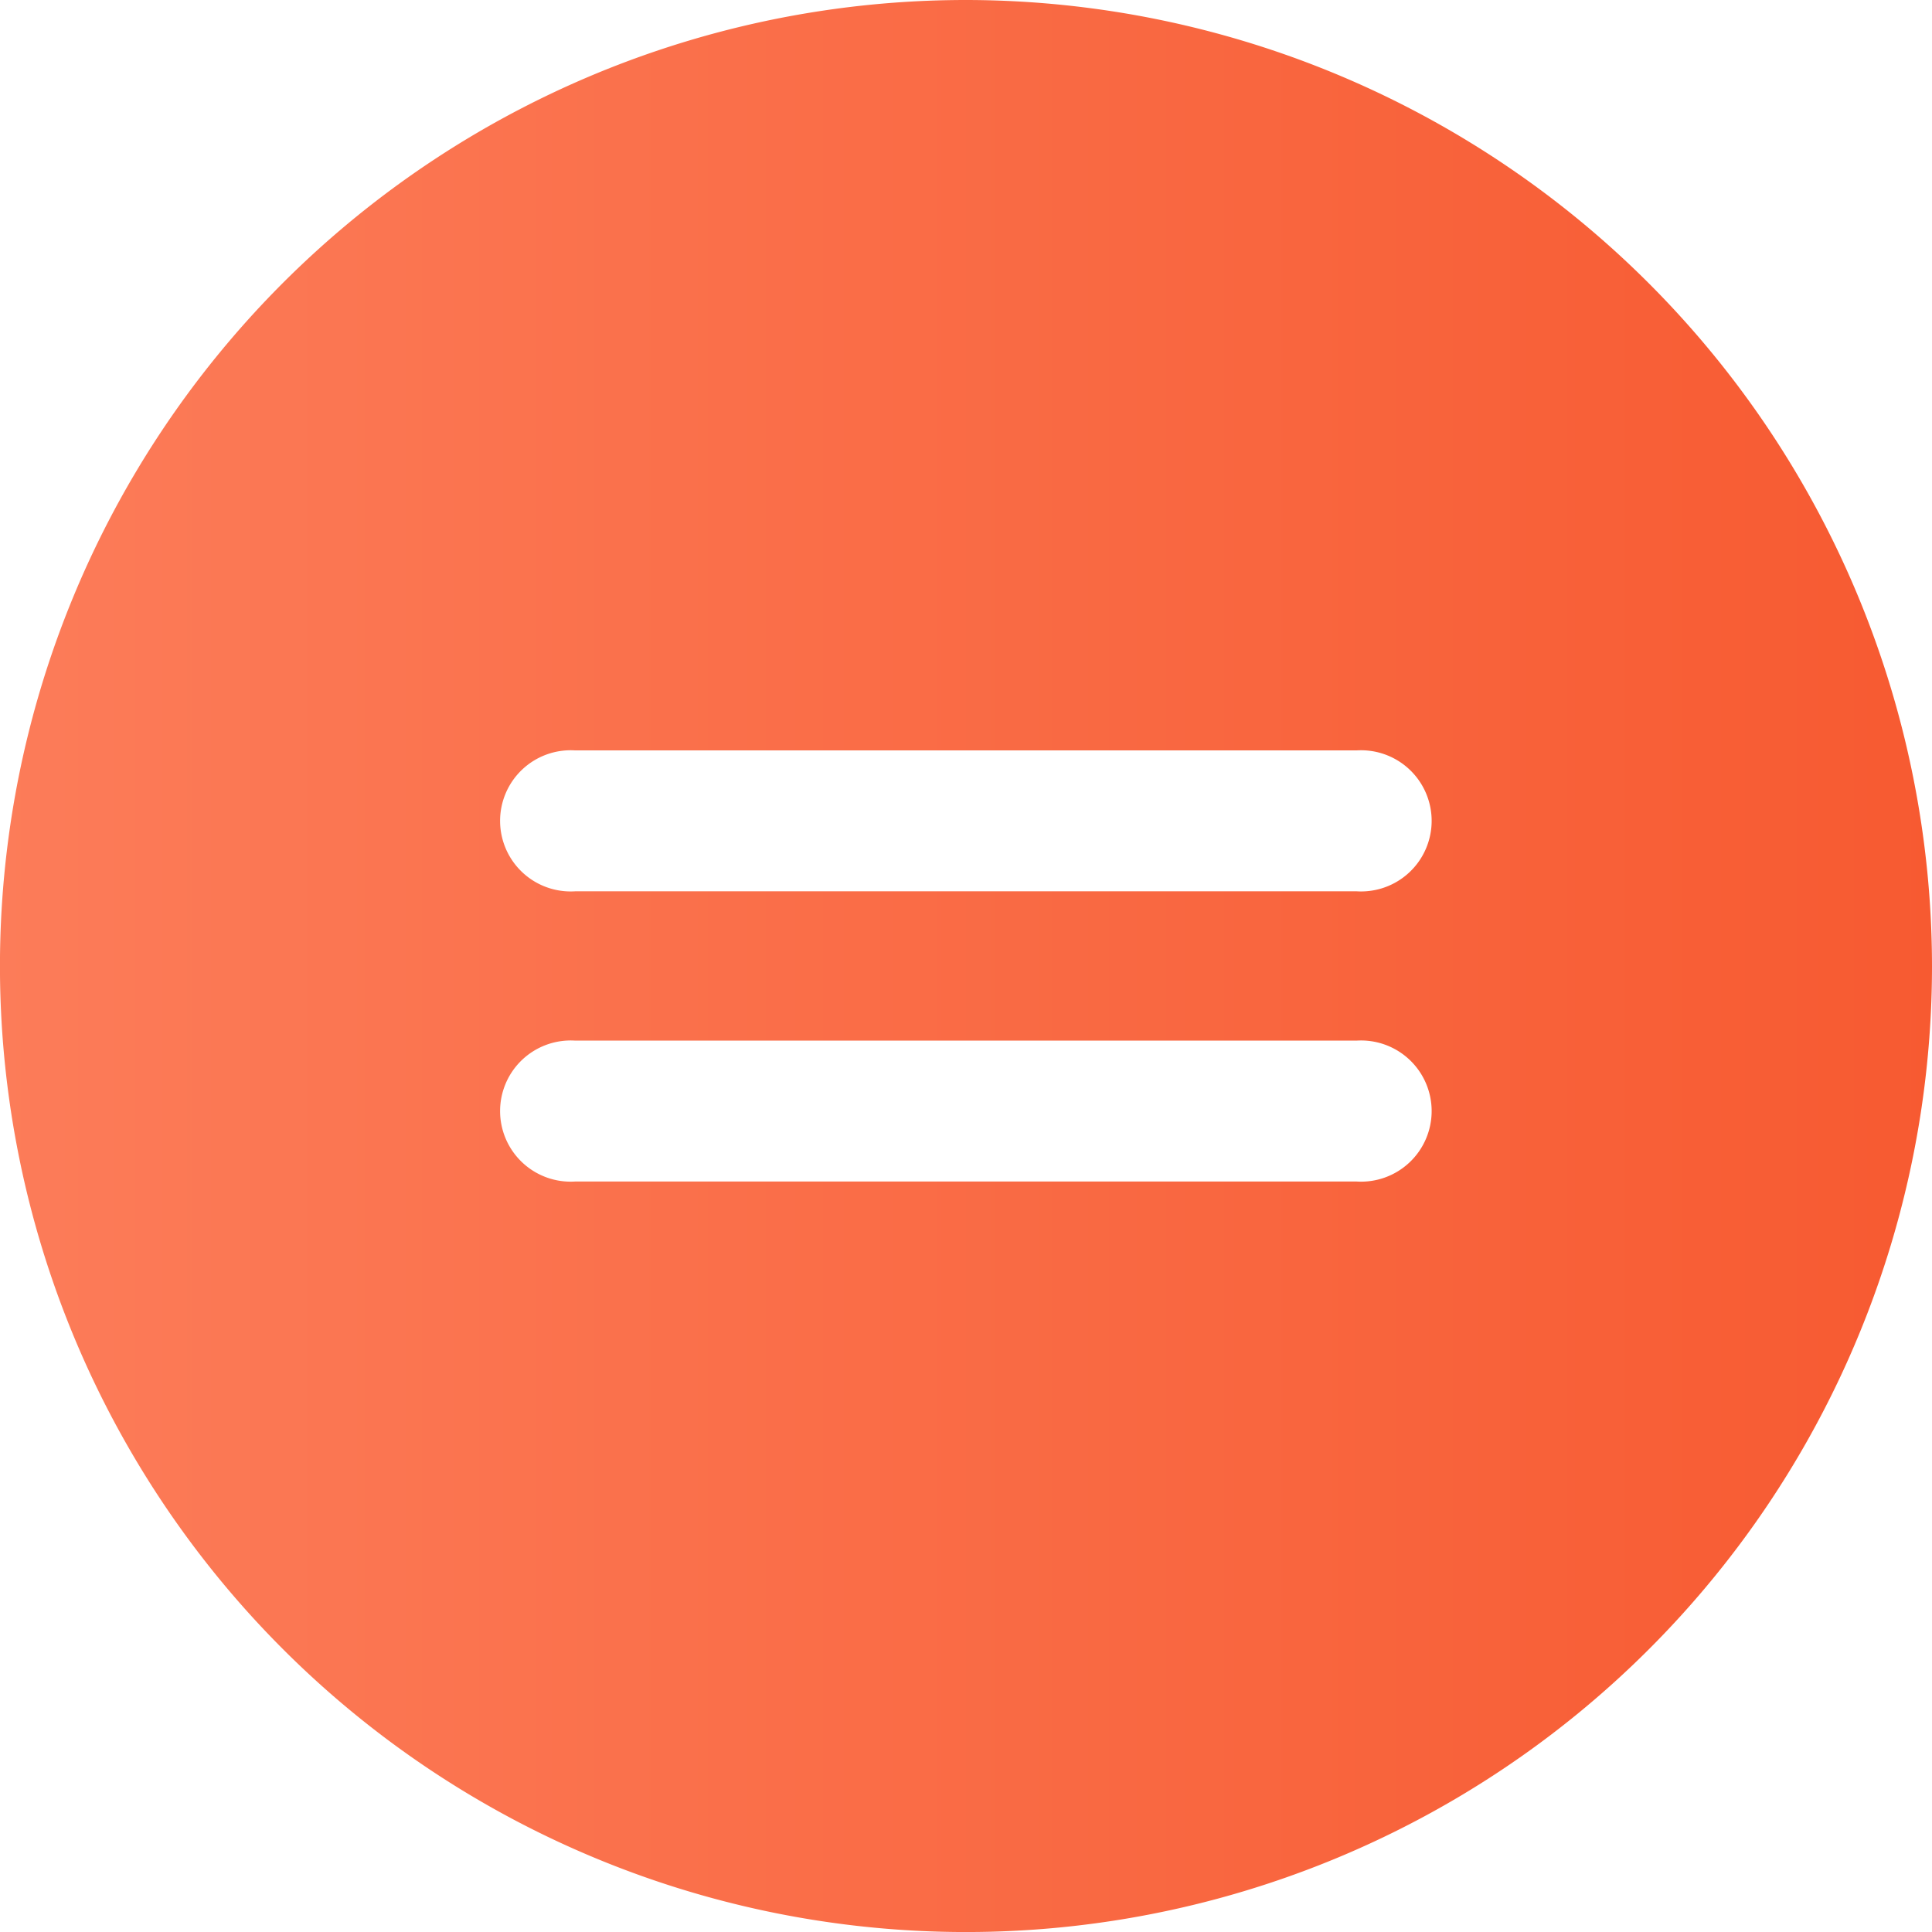
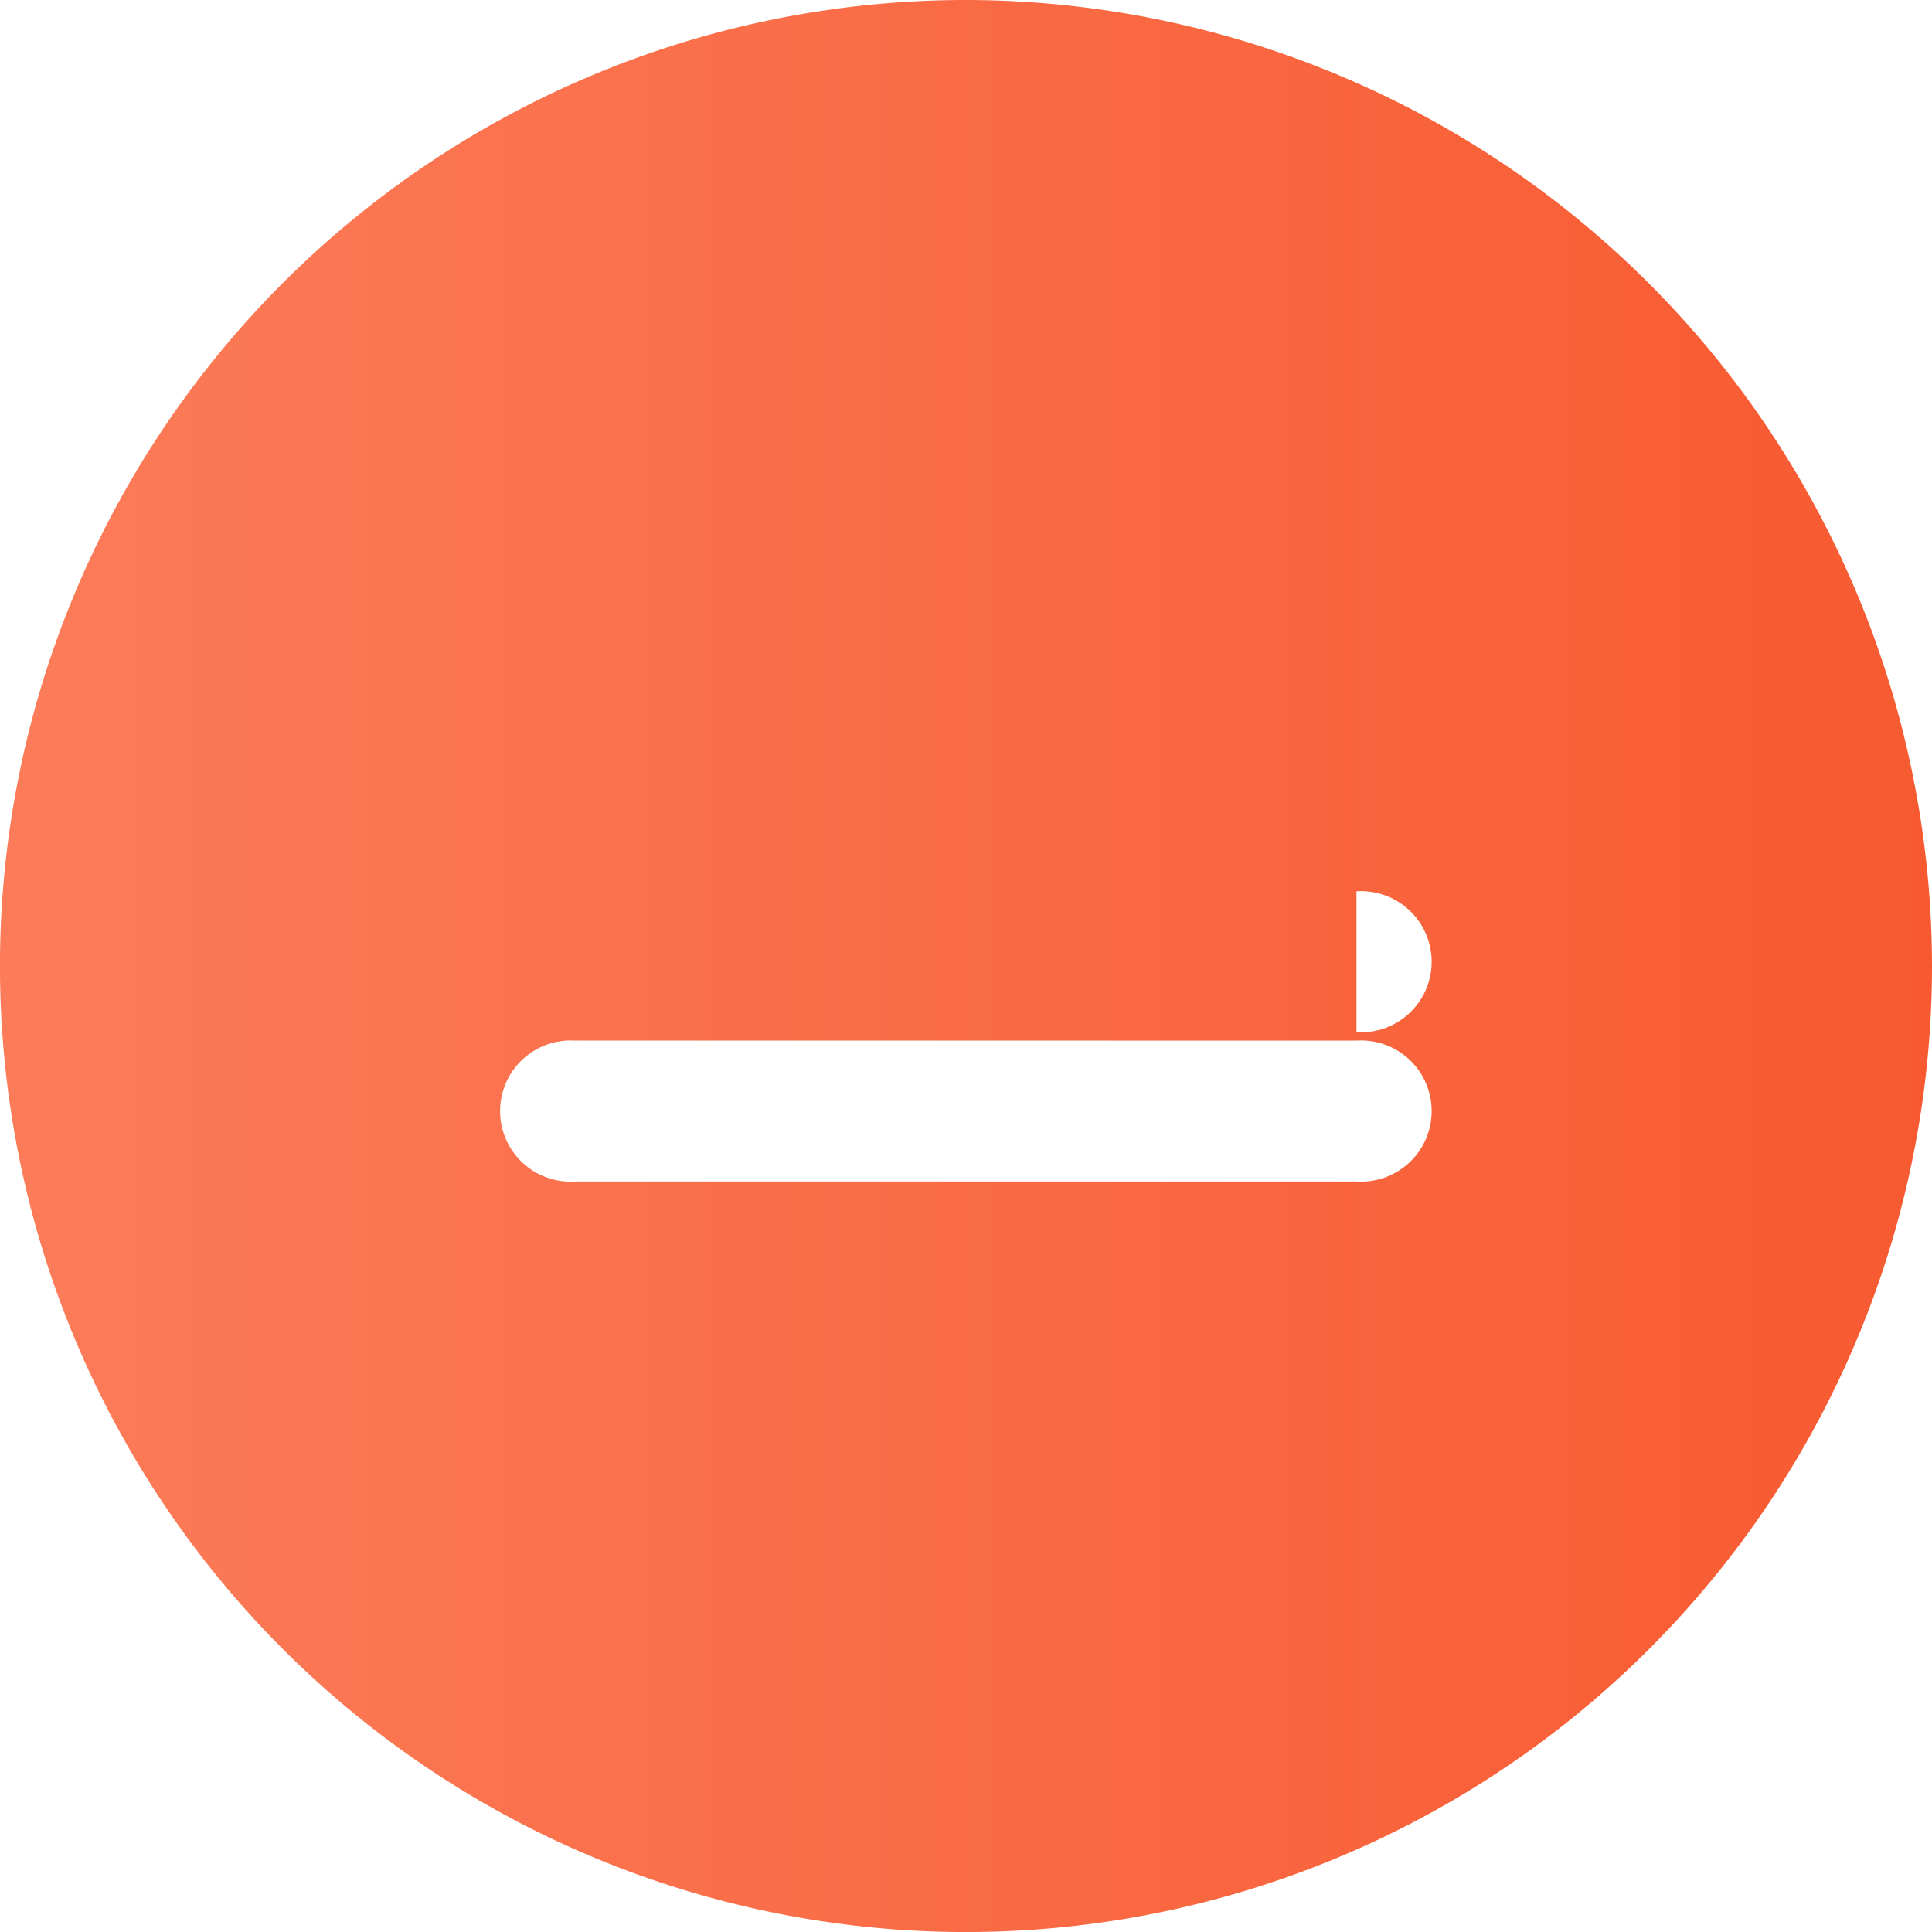
<svg xmlns="http://www.w3.org/2000/svg" width="51.999" height="51.999" viewBox="0 0 51.999 51.999">
  <defs>
    <linearGradient id="linear-gradient" y1="0.5" x2="1" y2="0.5" gradientUnits="objectBoundingBox">
      <stop offset="0" stop-color="#fc7c59" />
      <stop offset="1" stop-color="#f75a31" />
    </linearGradient>
  </defs>
-   <path id="Path_7073" data-name="Path 7073" d="M87.459,59.4a26,26,0,1,0,26,26,26.028,26.028,0,0,0-26-26Zm10.51,31.8H76.943a1.9,1.9,0,1,1,0-3.792H97.969a1.9,1.9,0,1,1,0,3.792Zm0-7.811H76.943a1.9,1.9,0,1,1,0-3.792H97.969a1.9,1.9,0,1,1,0,3.792Z" transform="translate(-61.46 -59.4)" fill="url(#linear-gradient)" />
+   <path id="Path_7073" data-name="Path 7073" d="M87.459,59.4a26,26,0,1,0,26,26,26.028,26.028,0,0,0-26-26Zm10.51,31.8H76.943a1.9,1.9,0,1,1,0-3.792H97.969a1.9,1.9,0,1,1,0,3.792Zm0-7.811H76.943H97.969a1.9,1.9,0,1,1,0,3.792Z" transform="translate(-61.46 -59.4)" fill="url(#linear-gradient)" />
</svg>